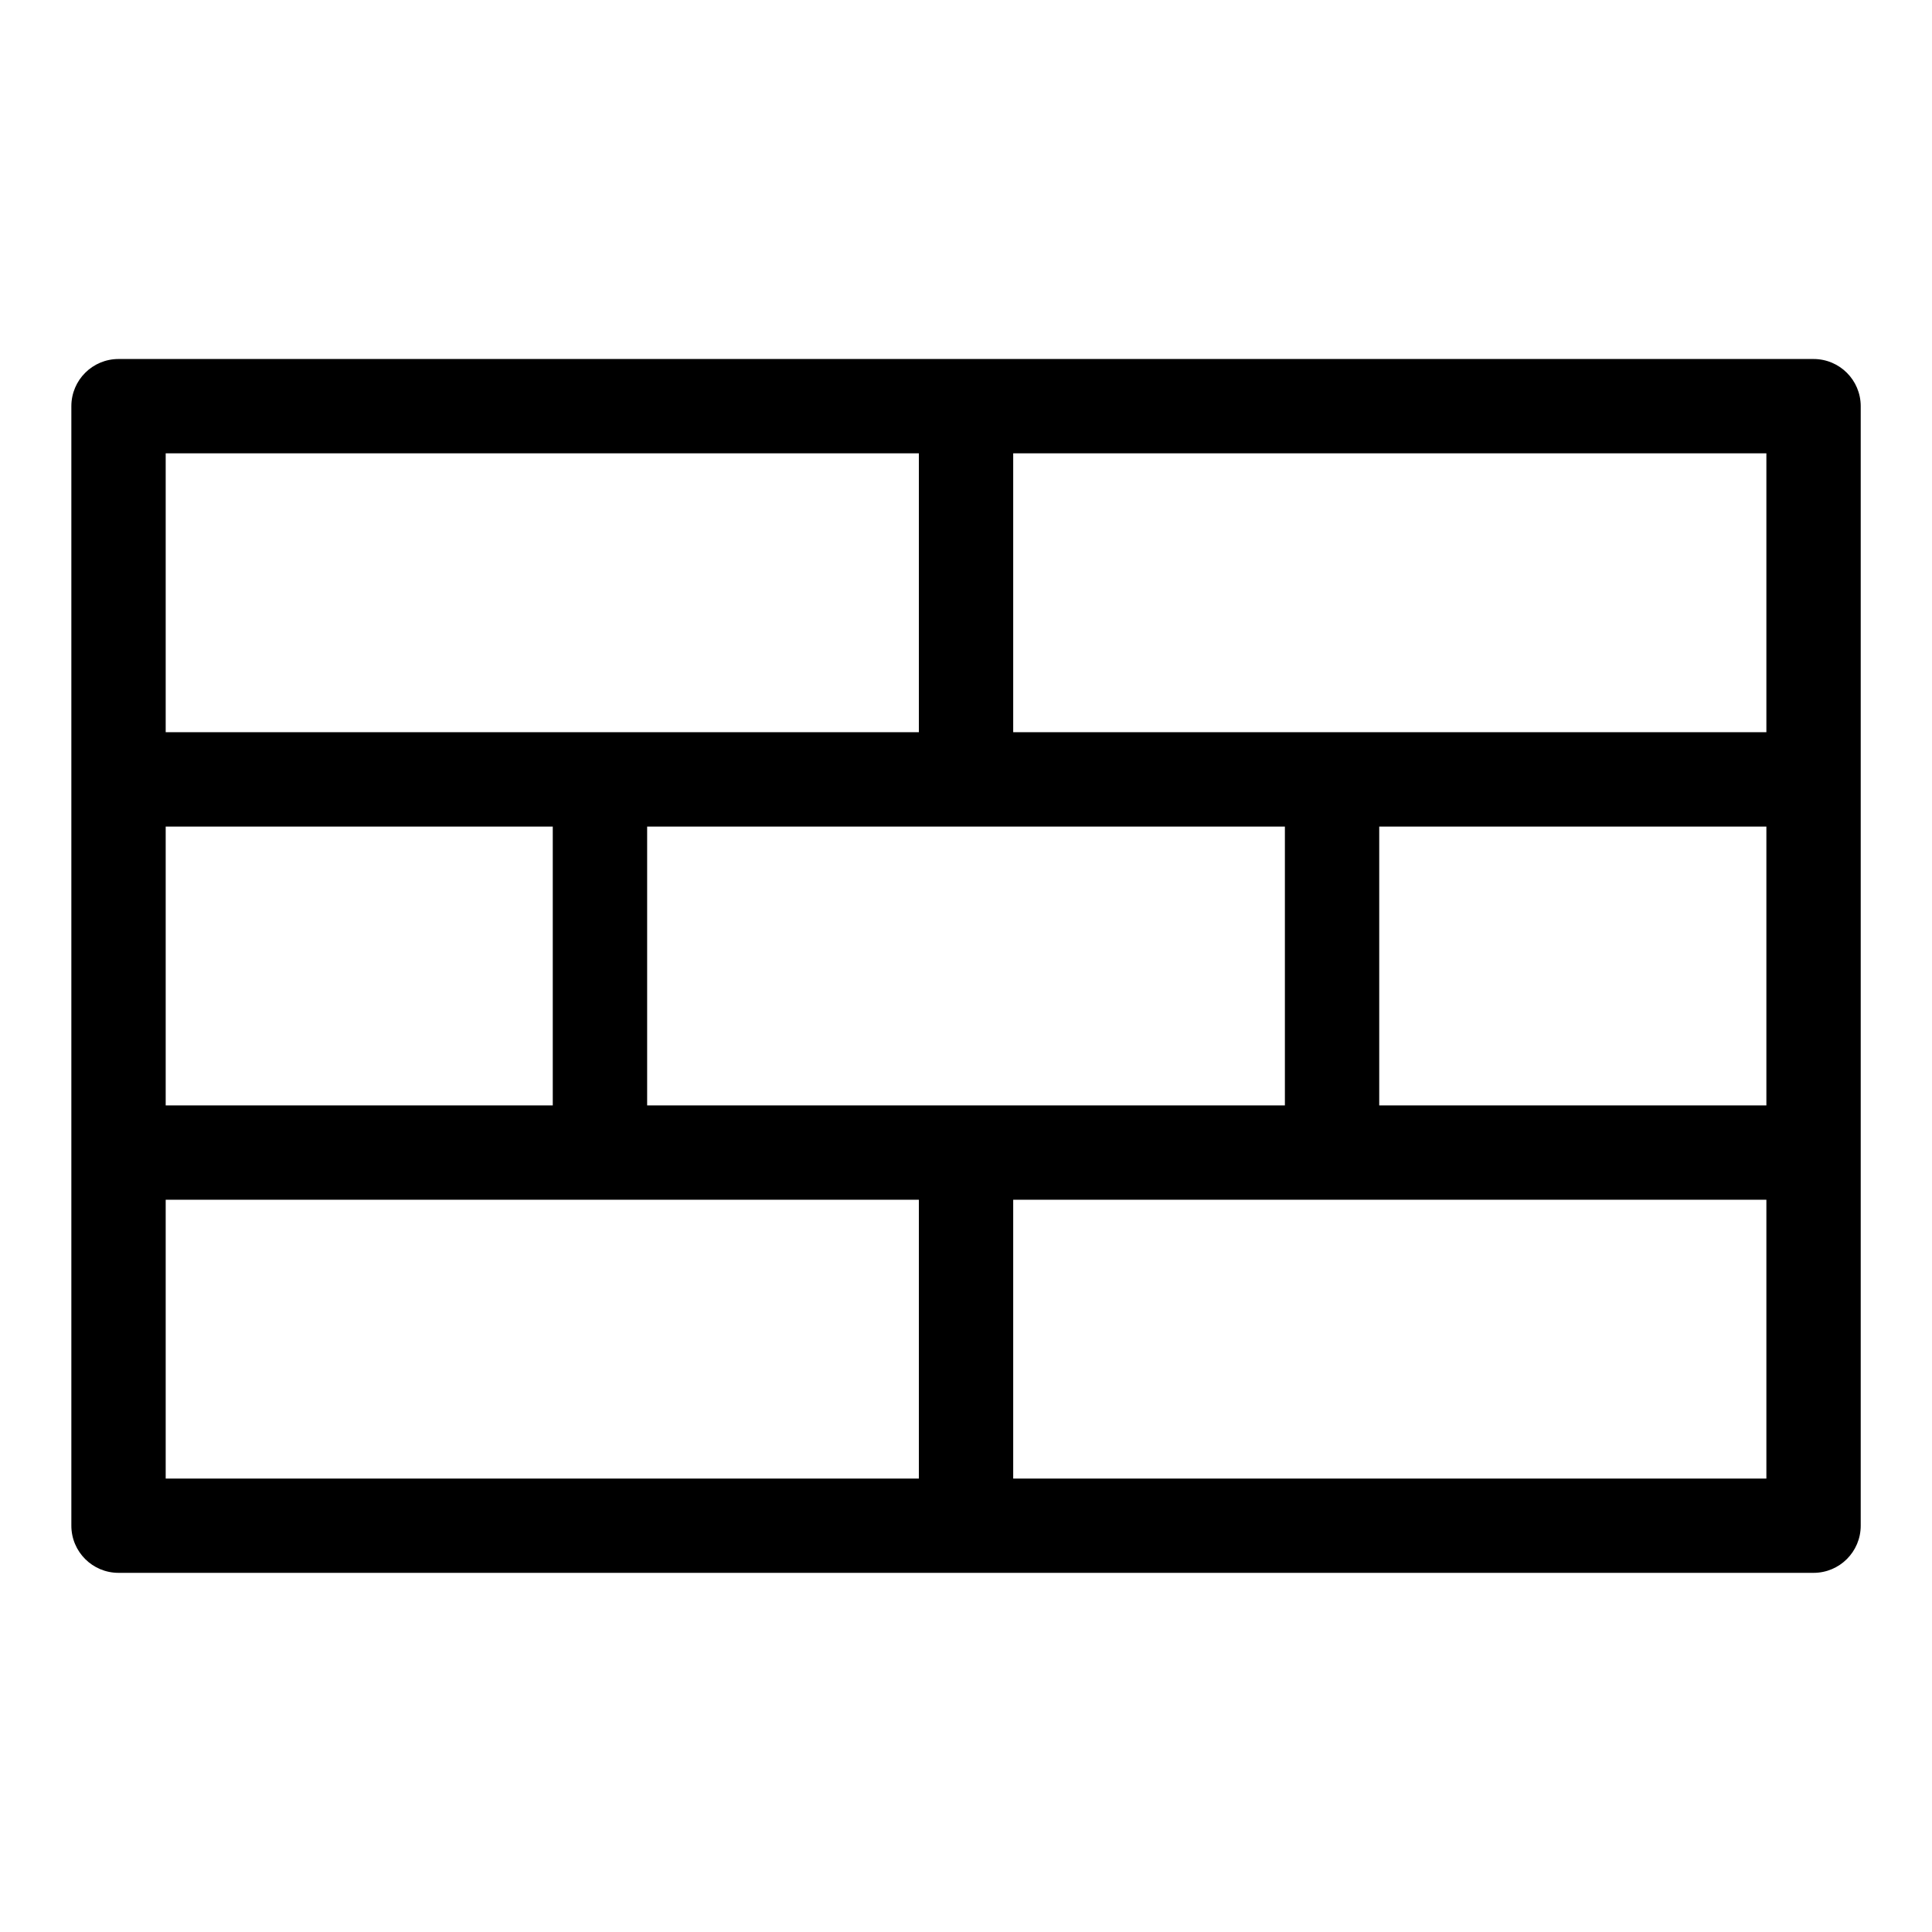
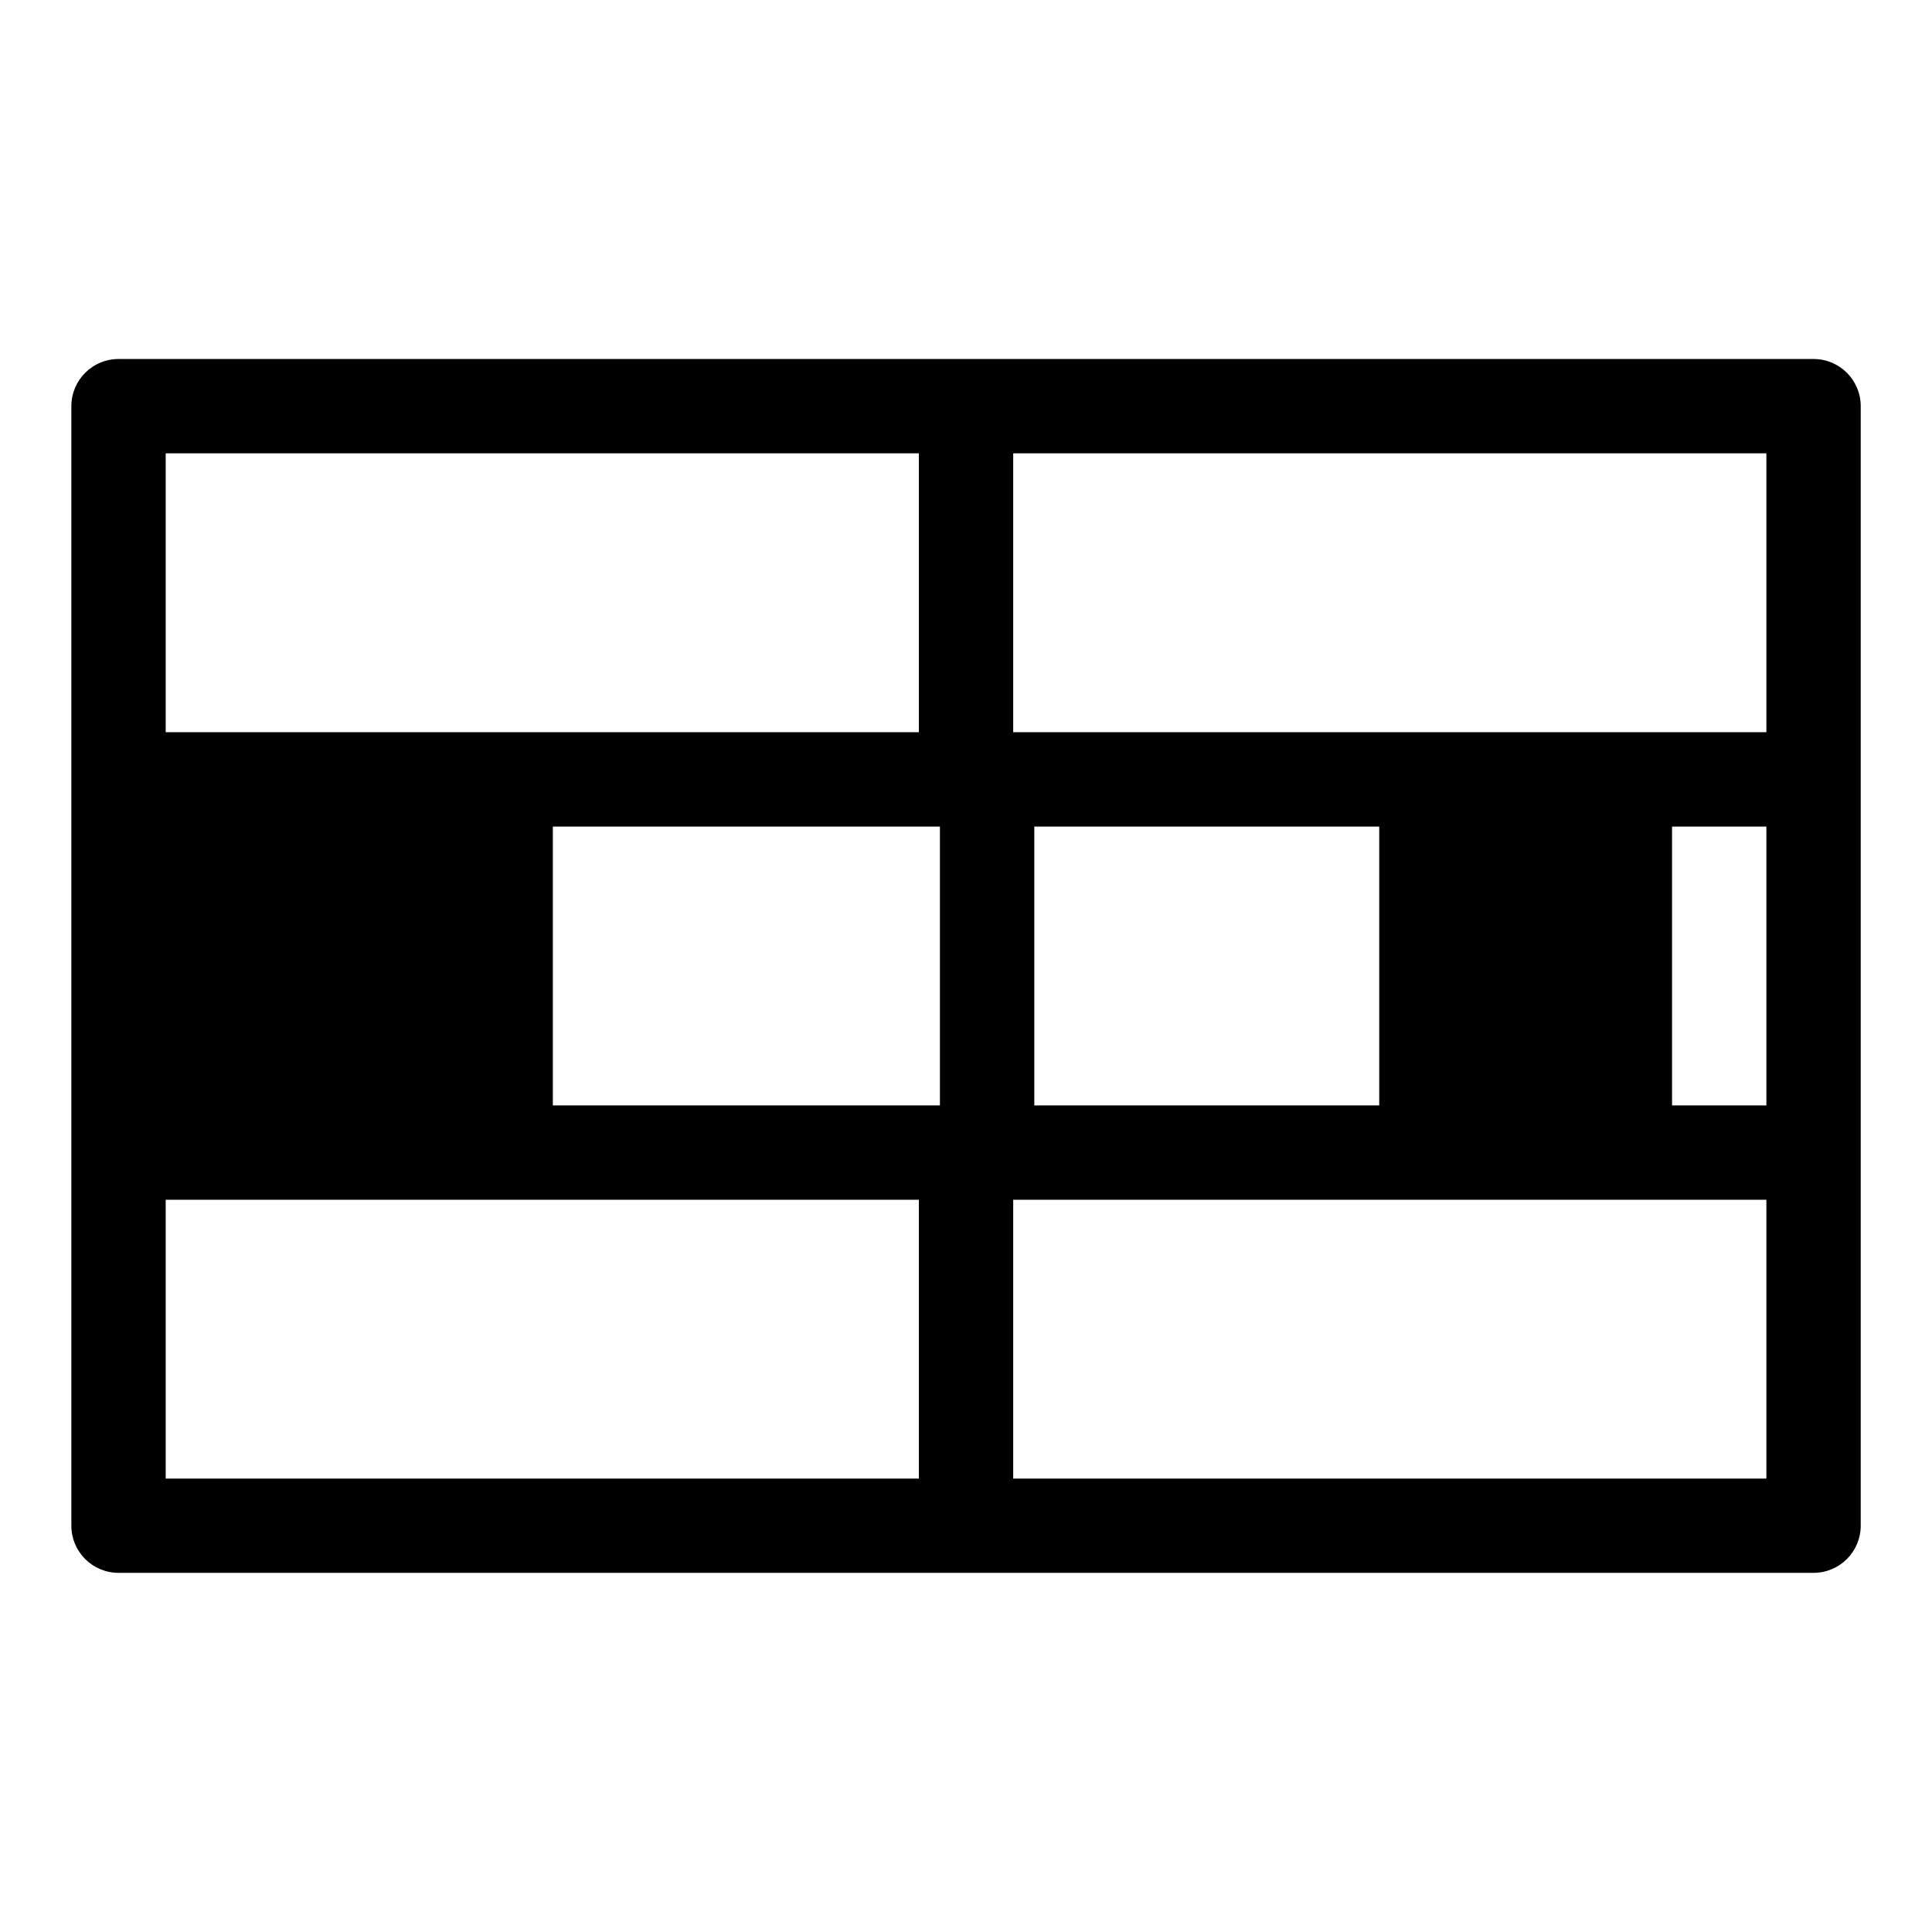
<svg xmlns="http://www.w3.org/2000/svg" fill="#000000" width="800px" height="800px" version="1.1" viewBox="144 144 512 512">
-   <path d="m175.41 239.14h449.2c6.906 0 12.5 5.594 12.5 12.5v296.68c0 6.906-5.594 12.5-12.5 12.5h-449.2c-6.906 0-12.5-5.594-12.5-12.5v-296.68c0-6.906 5.594-12.5 12.5-12.5zm237.1 25v73.895h199.6v-73.895zm-25 73.895v-73.895h-199.6v73.895zm25 123.91v73.895h199.6v-73.895zm-25 73.895v-73.895h-199.6v73.895h199.6zm122-172.79v73.895h102.6v-73.895zm-25 73.895v-73.895h-169.01v73.895h169.02zm-194.02 0v-73.895h-102.58v73.895z" />
+   <path d="m175.41 239.14h449.2c6.906 0 12.5 5.594 12.5 12.5v296.68c0 6.906-5.594 12.5-12.5 12.5h-449.2c-6.906 0-12.5-5.594-12.5-12.5v-296.68c0-6.906 5.594-12.5 12.5-12.5zm237.1 25v73.895h199.6v-73.895zm-25 73.895v-73.895h-199.6v73.895zm25 123.91v73.895h199.6v-73.895zm-25 73.895v-73.895h-199.6v73.895h199.6zm122-172.79v73.895h102.6v-73.895m-25 73.895v-73.895h-169.01v73.895h169.02zm-194.02 0v-73.895h-102.58v73.895z" />
</svg>